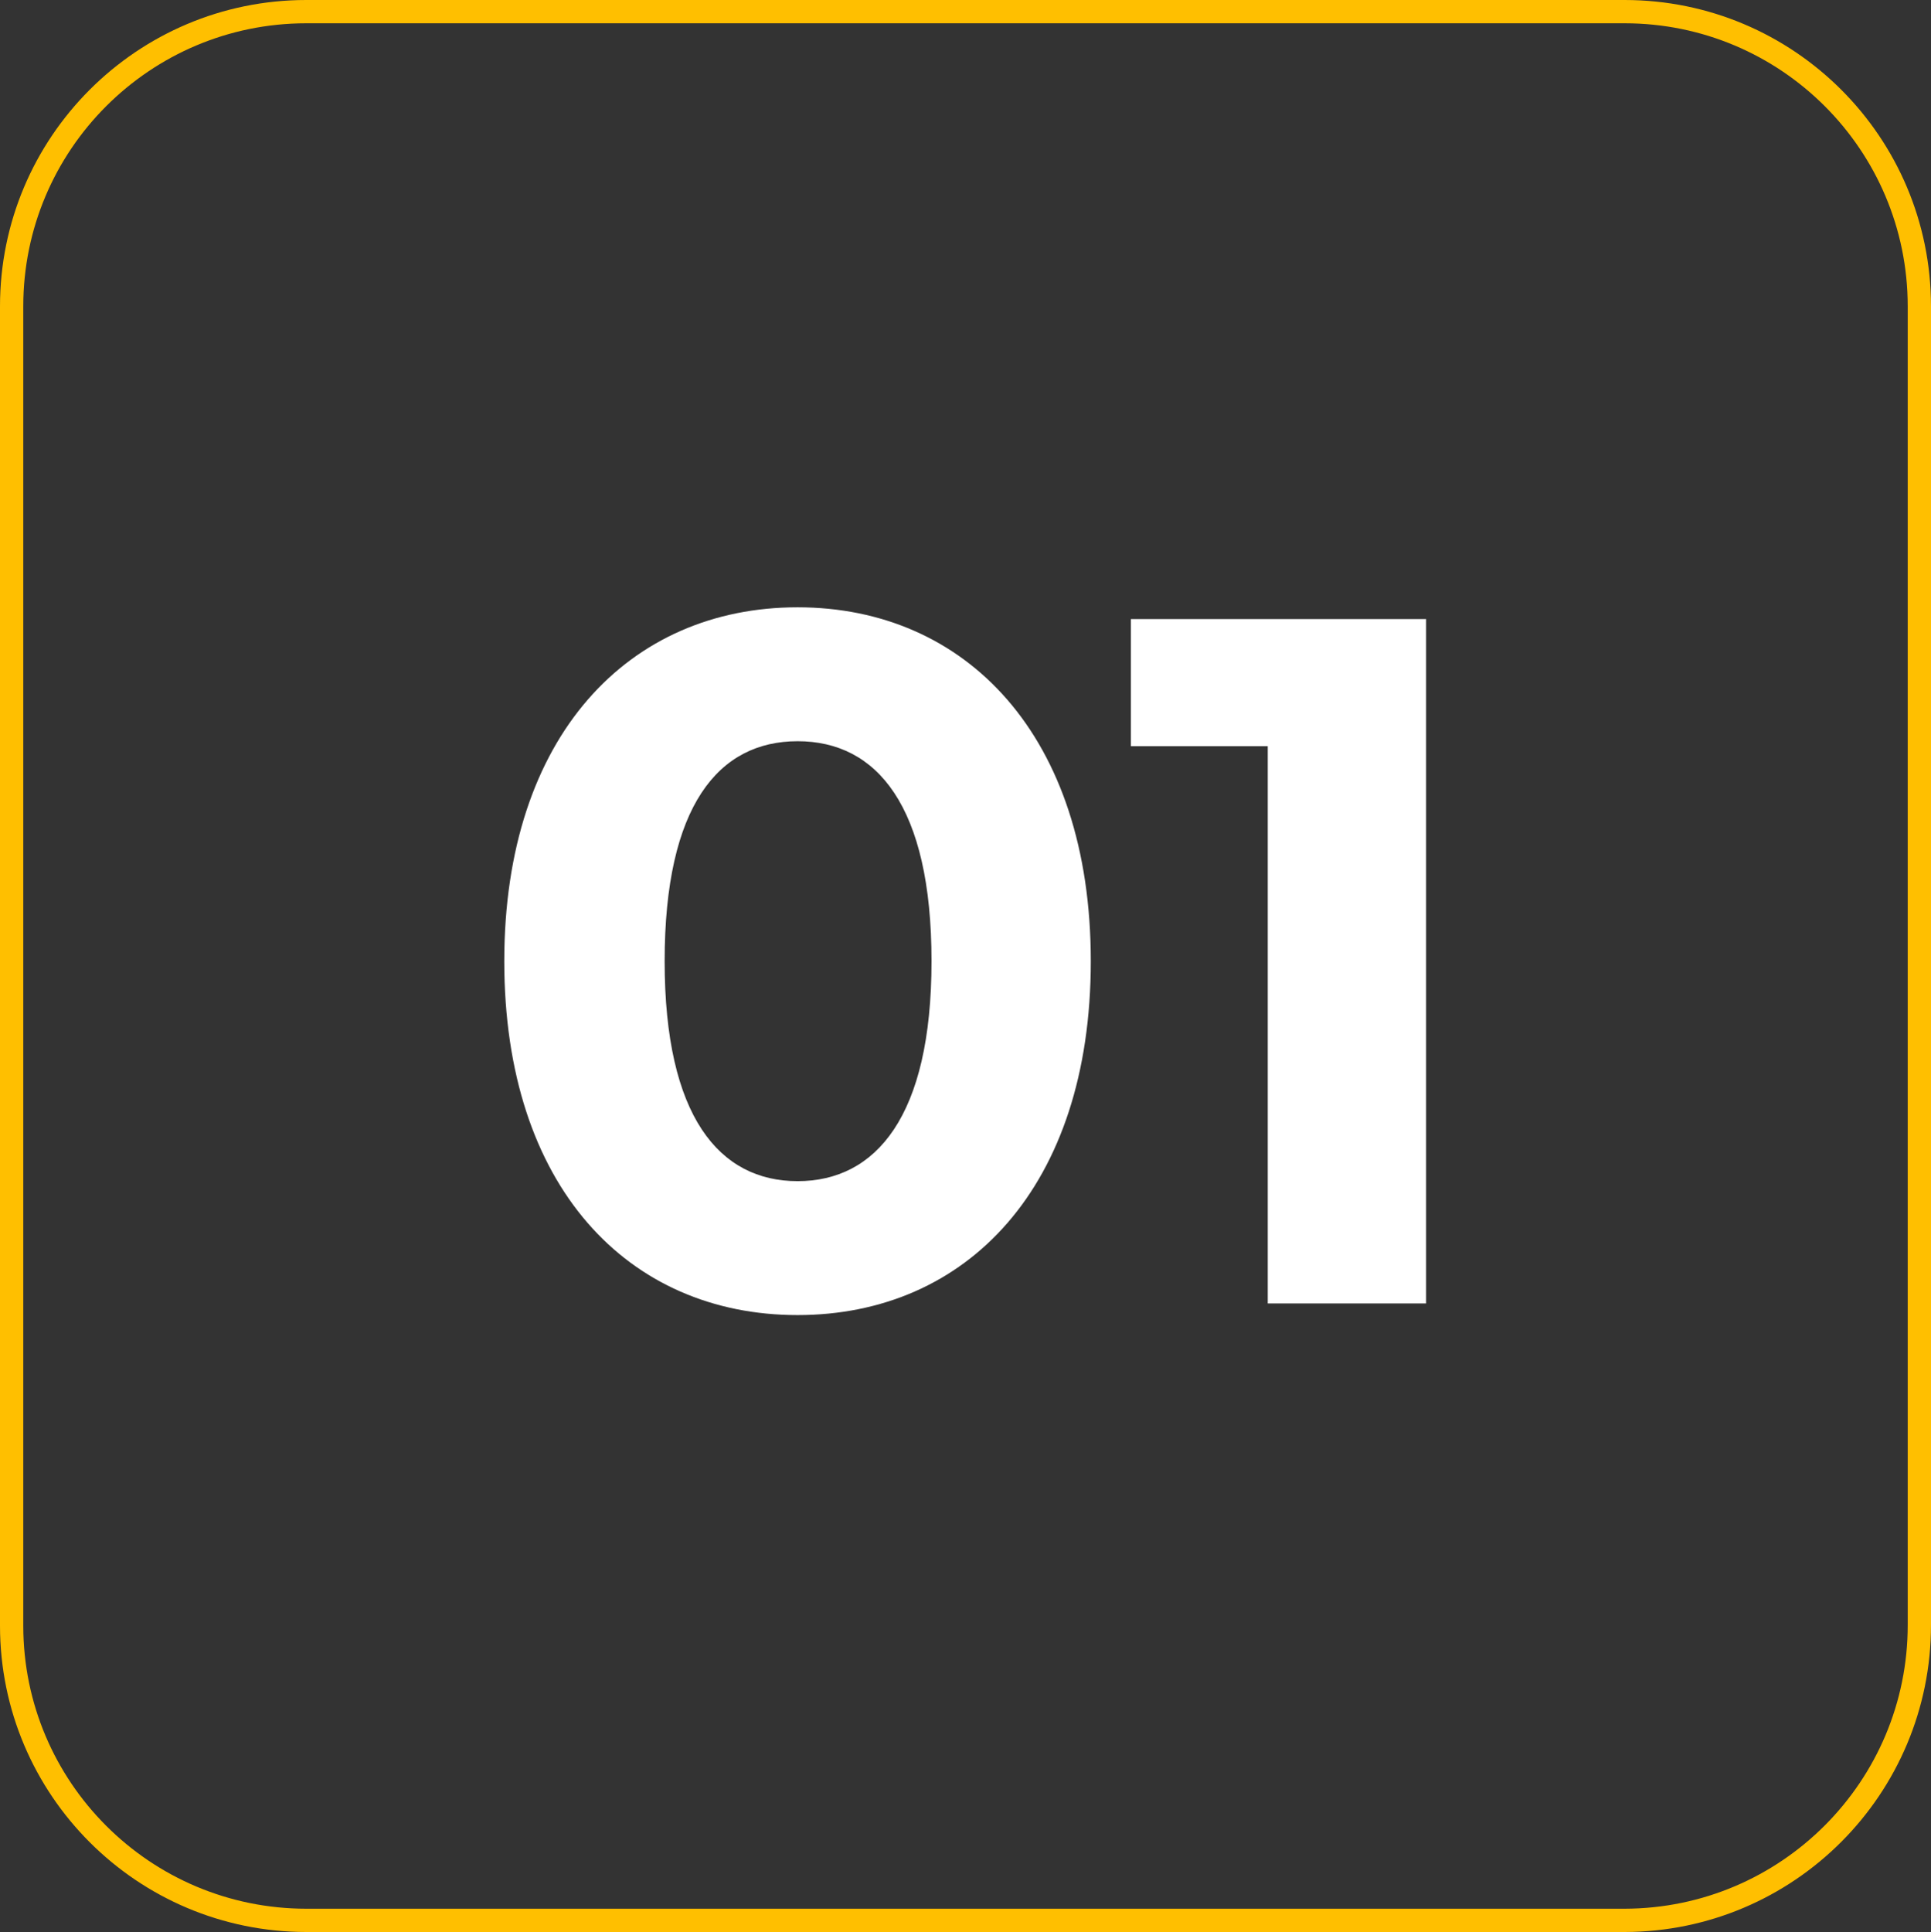
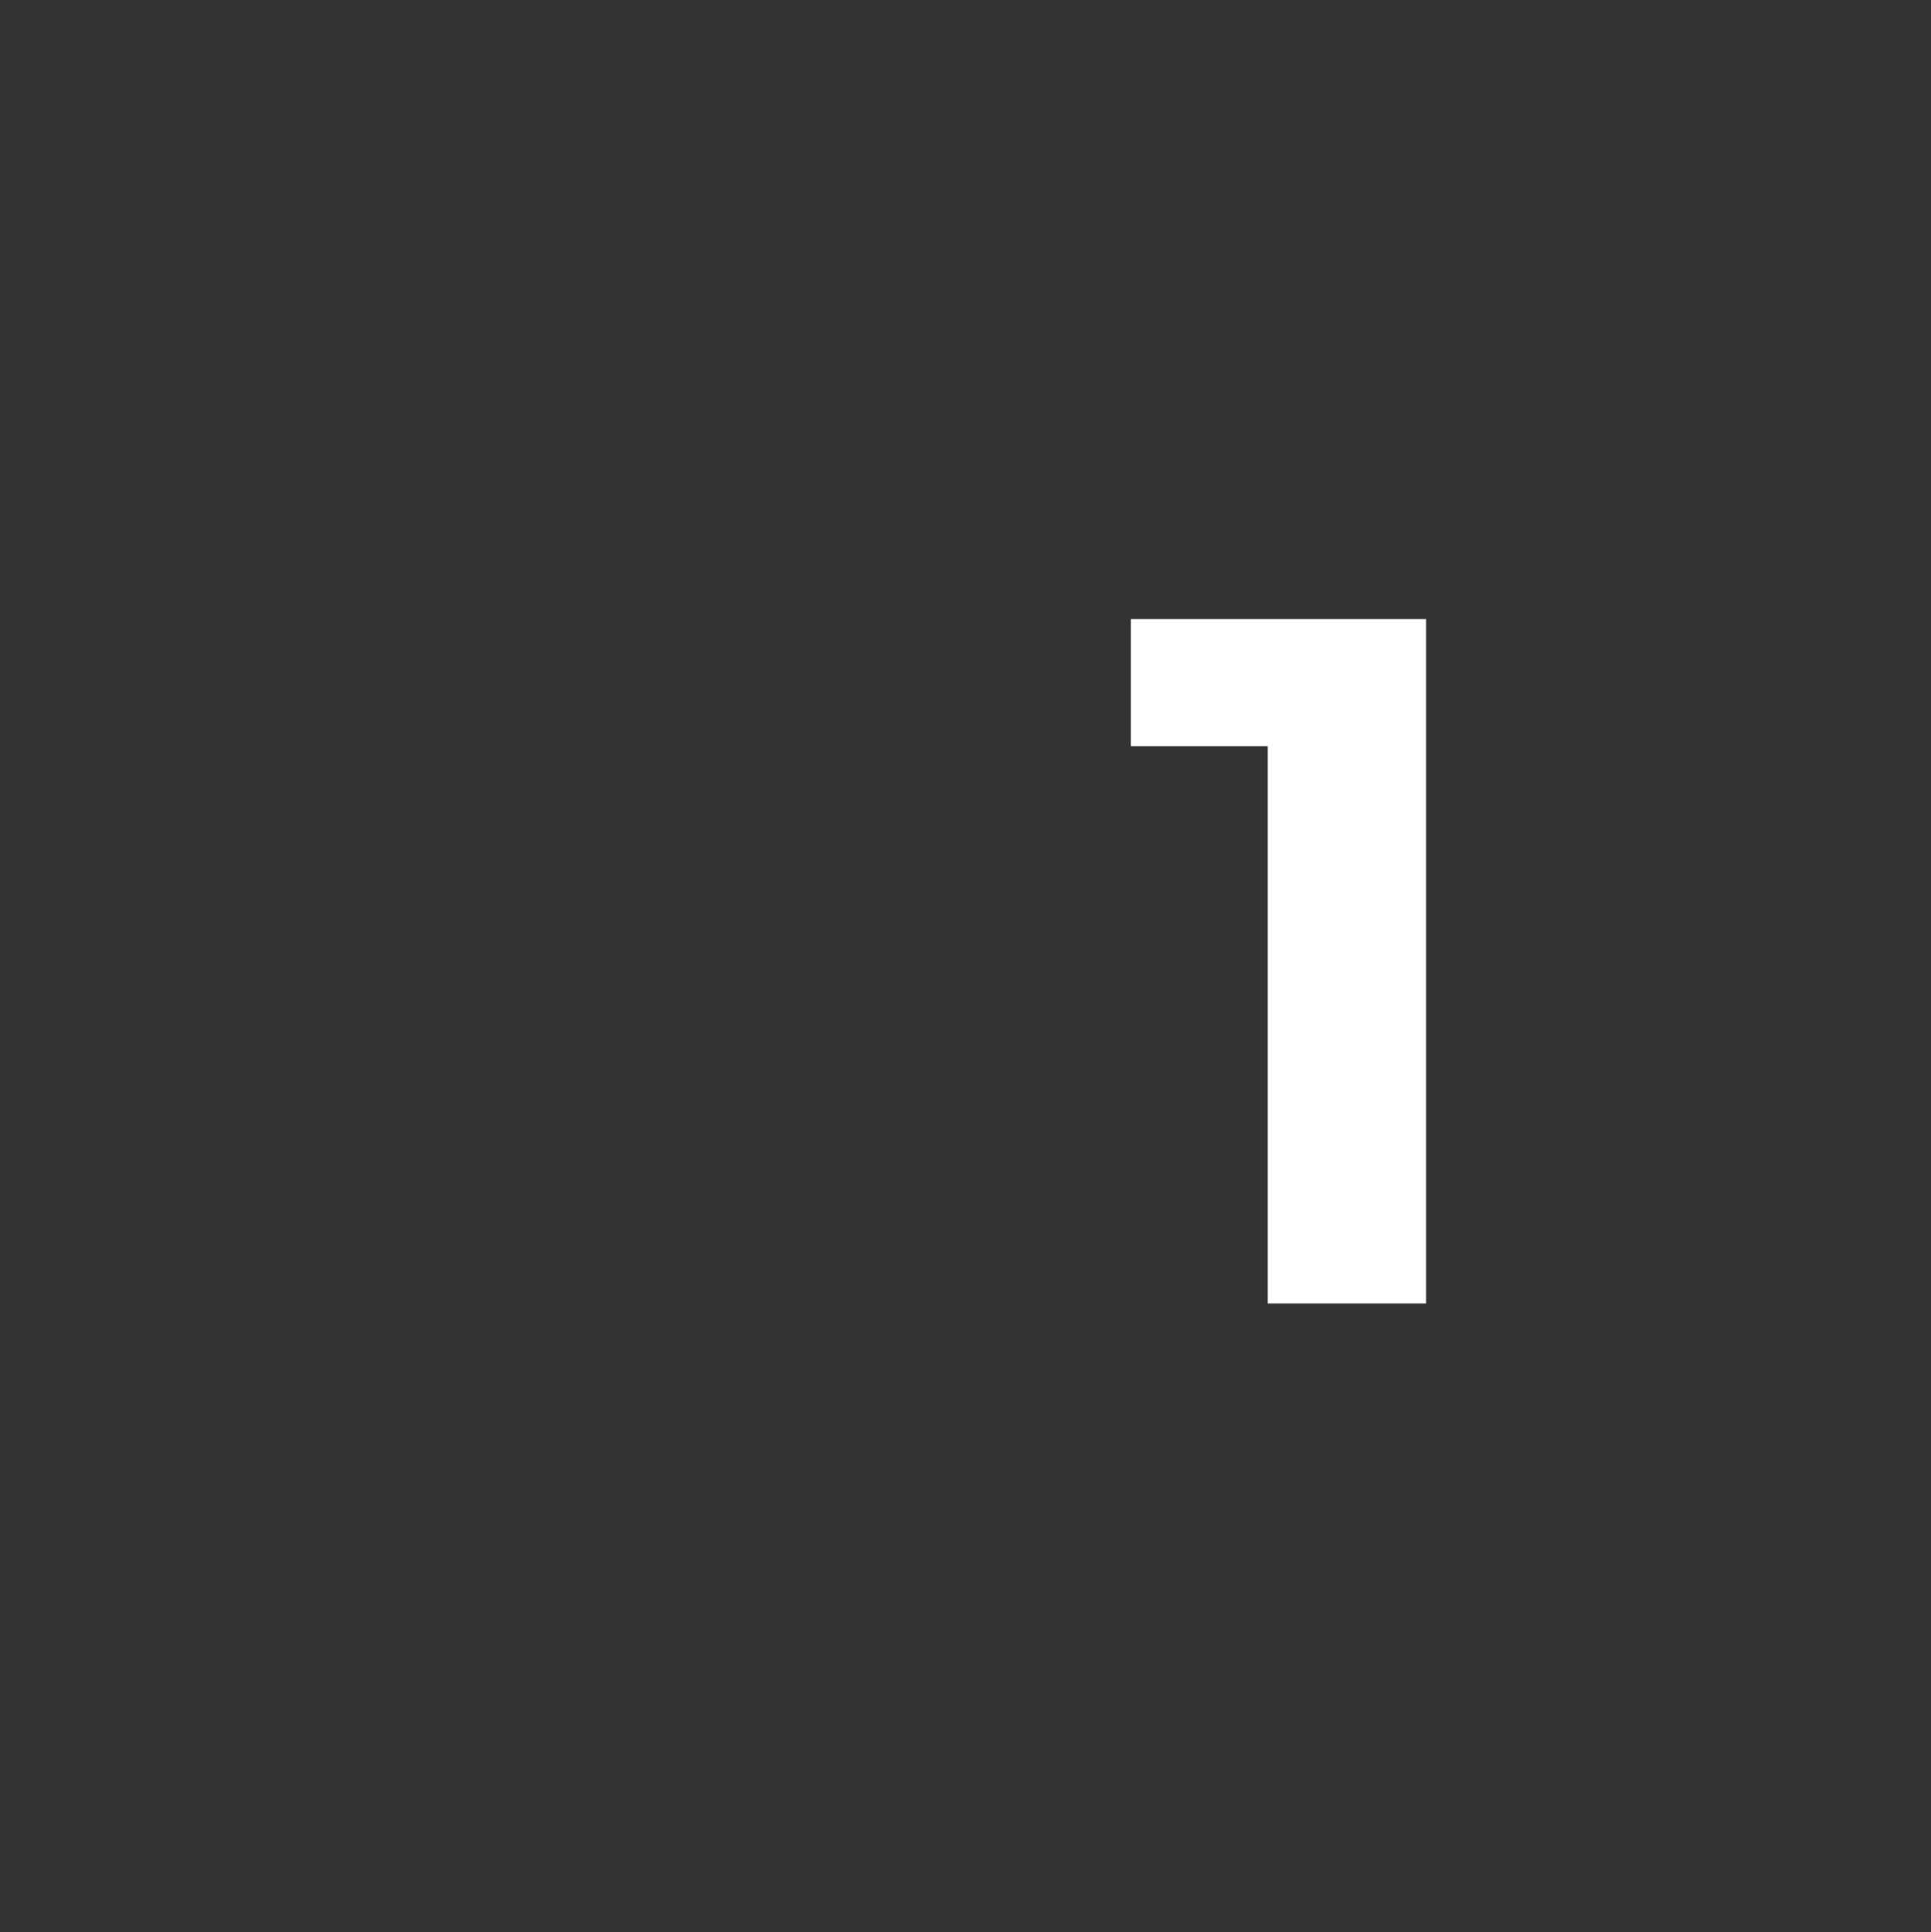
<svg xmlns="http://www.w3.org/2000/svg" id="Layer_1" data-name="Layer 1" viewBox="0 0 248.9 249">
  <rect x="0" y="0" width="248.9" height="249" fill="#333333" stroke="none" />
-   <path id="Path_9483" data-name="Path 9483" d="M209.4,247.5H39.5c-20.98,0-37.99-16.99-38-37.97,0-.01,0-.02,0-.03V39.5C1.49,18.52,18.49,1.51,39.47,1.5c.01,0,.02,0,.03,0h169.9c20.98,0,37.99,16.99,38,37.97v169.93c.02,21.01-16.99,38.06-38,38.1Z" fill="none" stroke="#ffbf00" stroke-miterlimit="10" stroke-width="3" />
  <g>
-     <path d="M65,123.88c0-29.11,16.13-45.61,37.8-45.61s37.8,16.51,37.8,45.61-16,45.61-37.8,45.61-37.8-16.51-37.8-45.61ZM120.07,123.88c0-20.04-7.06-28.35-17.26-28.35s-17.14,8.32-17.14,28.35,7.06,28.35,17.14,28.35,17.26-8.32,17.26-28.35Z" fill="#fff" />
    <path d="M183.82,79.78v88.21h-20.41v-71.82h-17.64v-16.38h38.05Z" fill="#fff" />
  </g>
</svg>